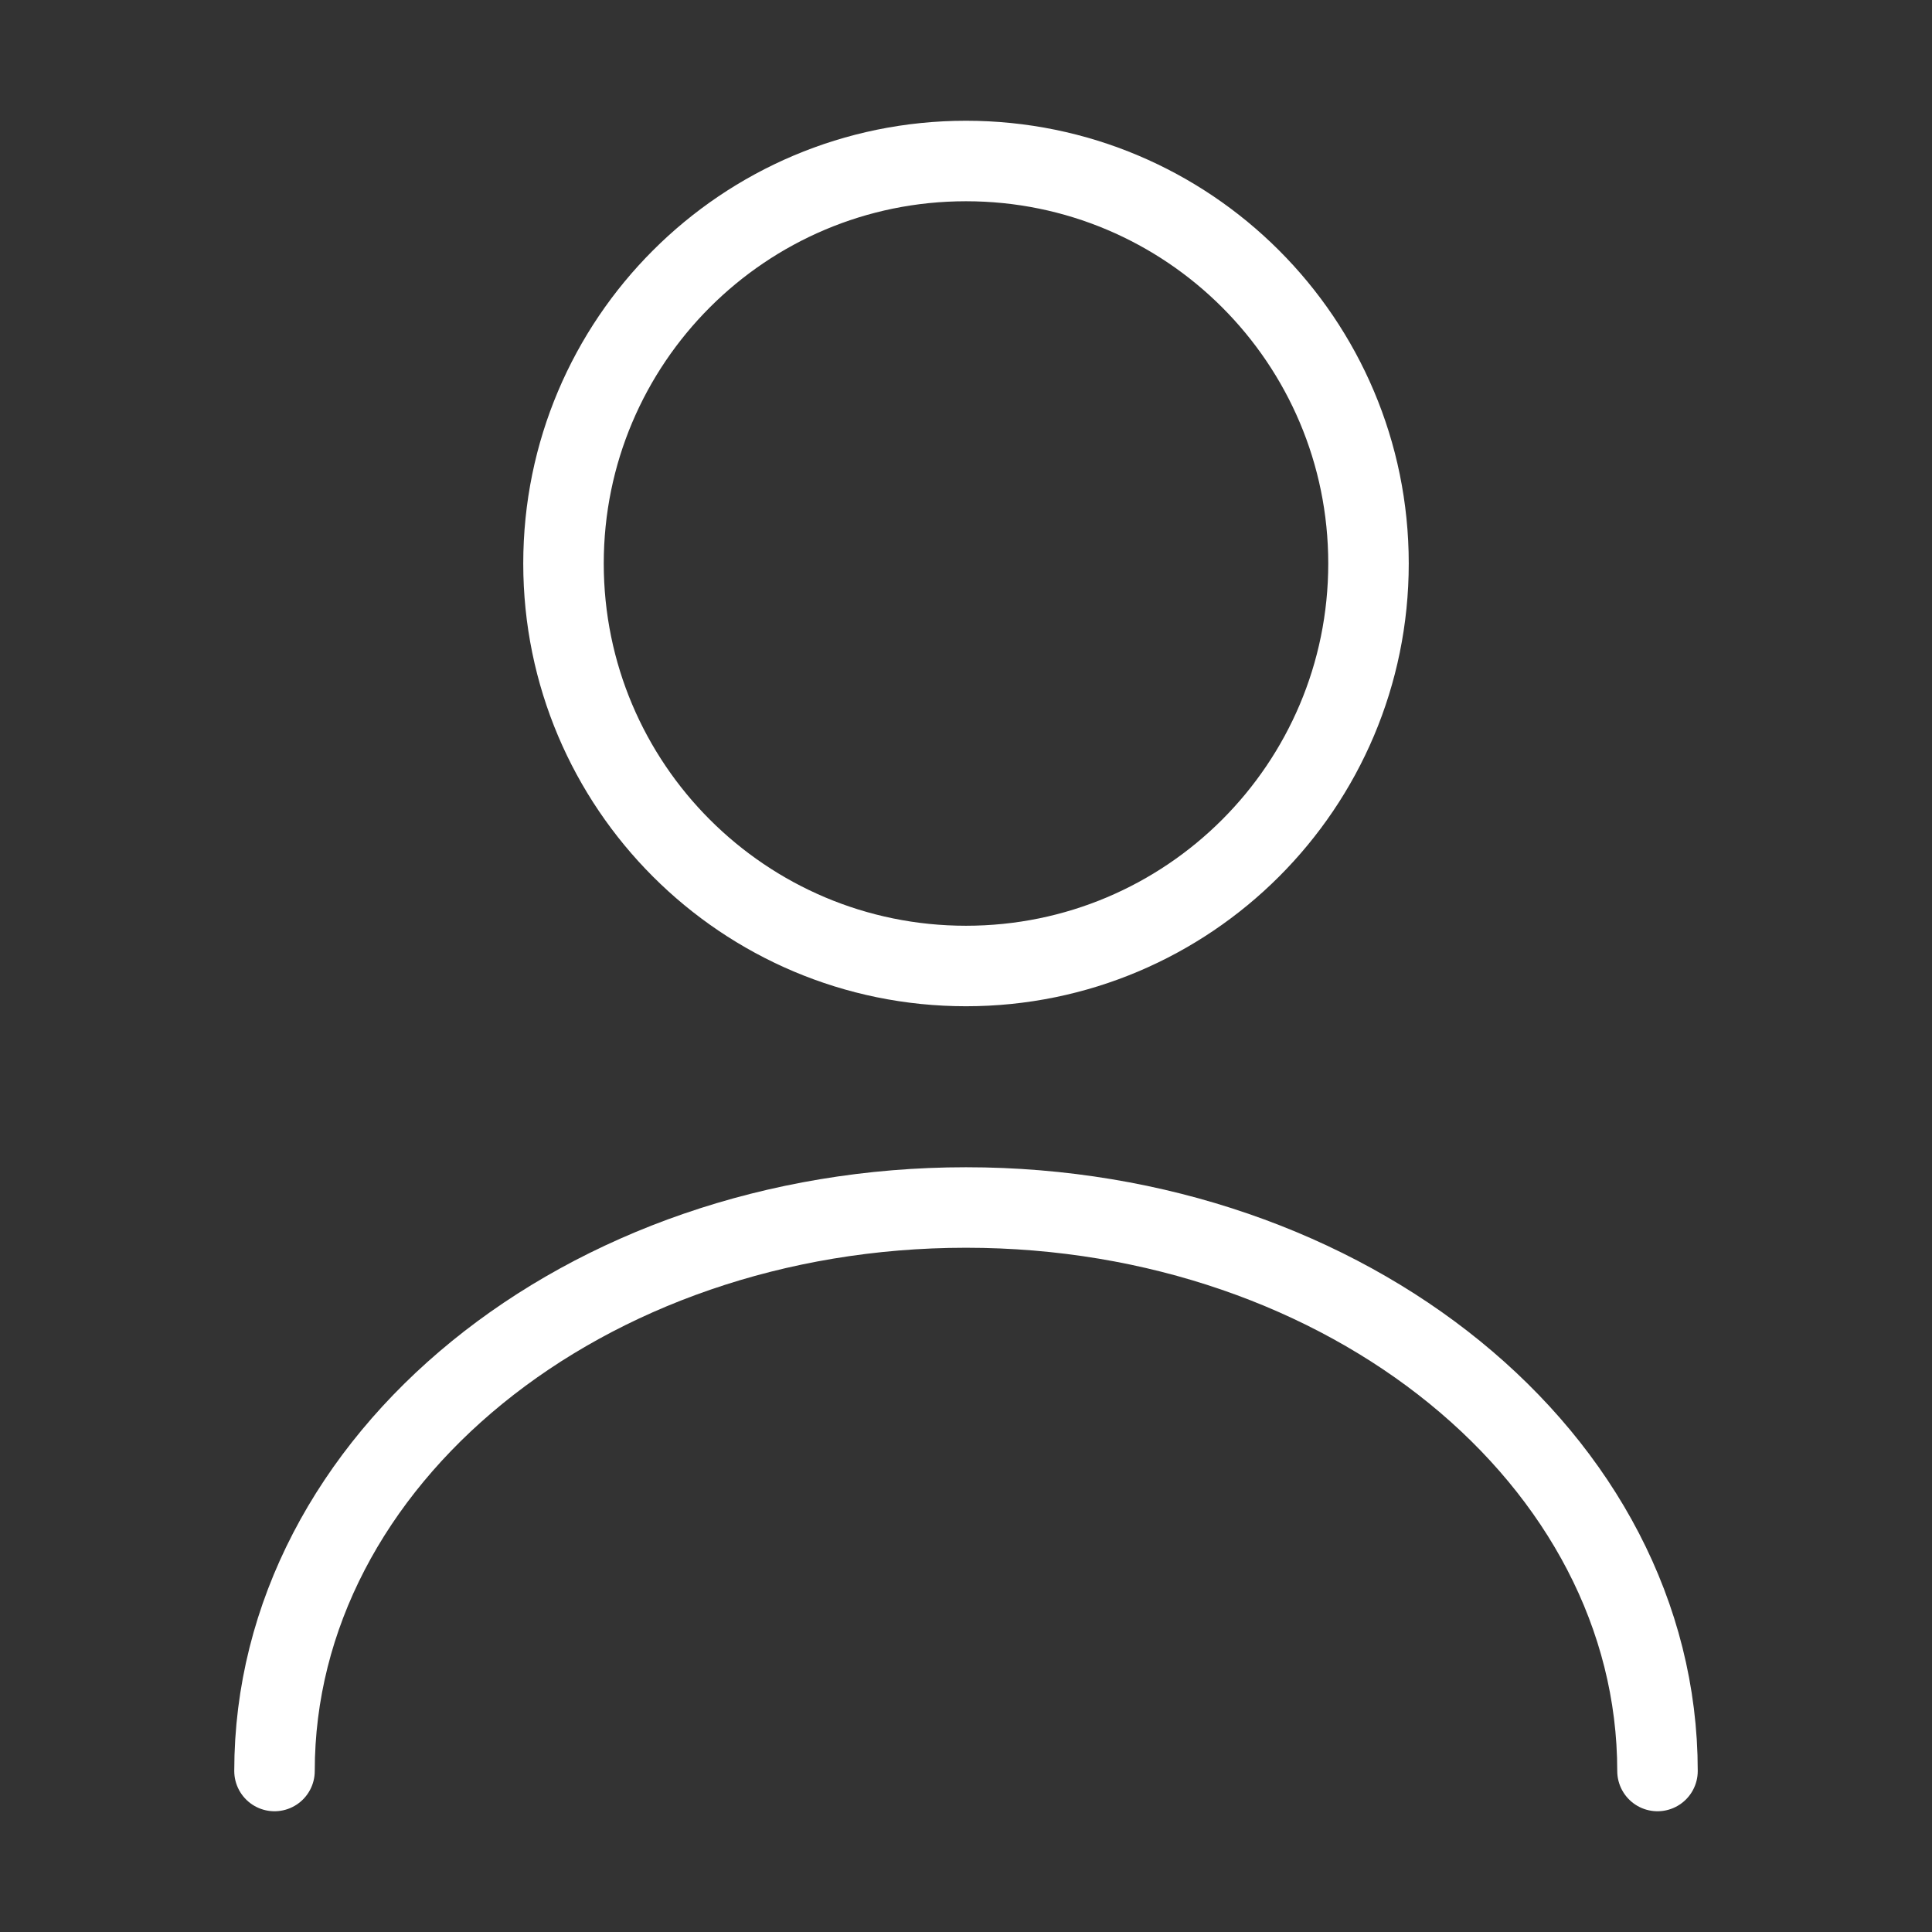
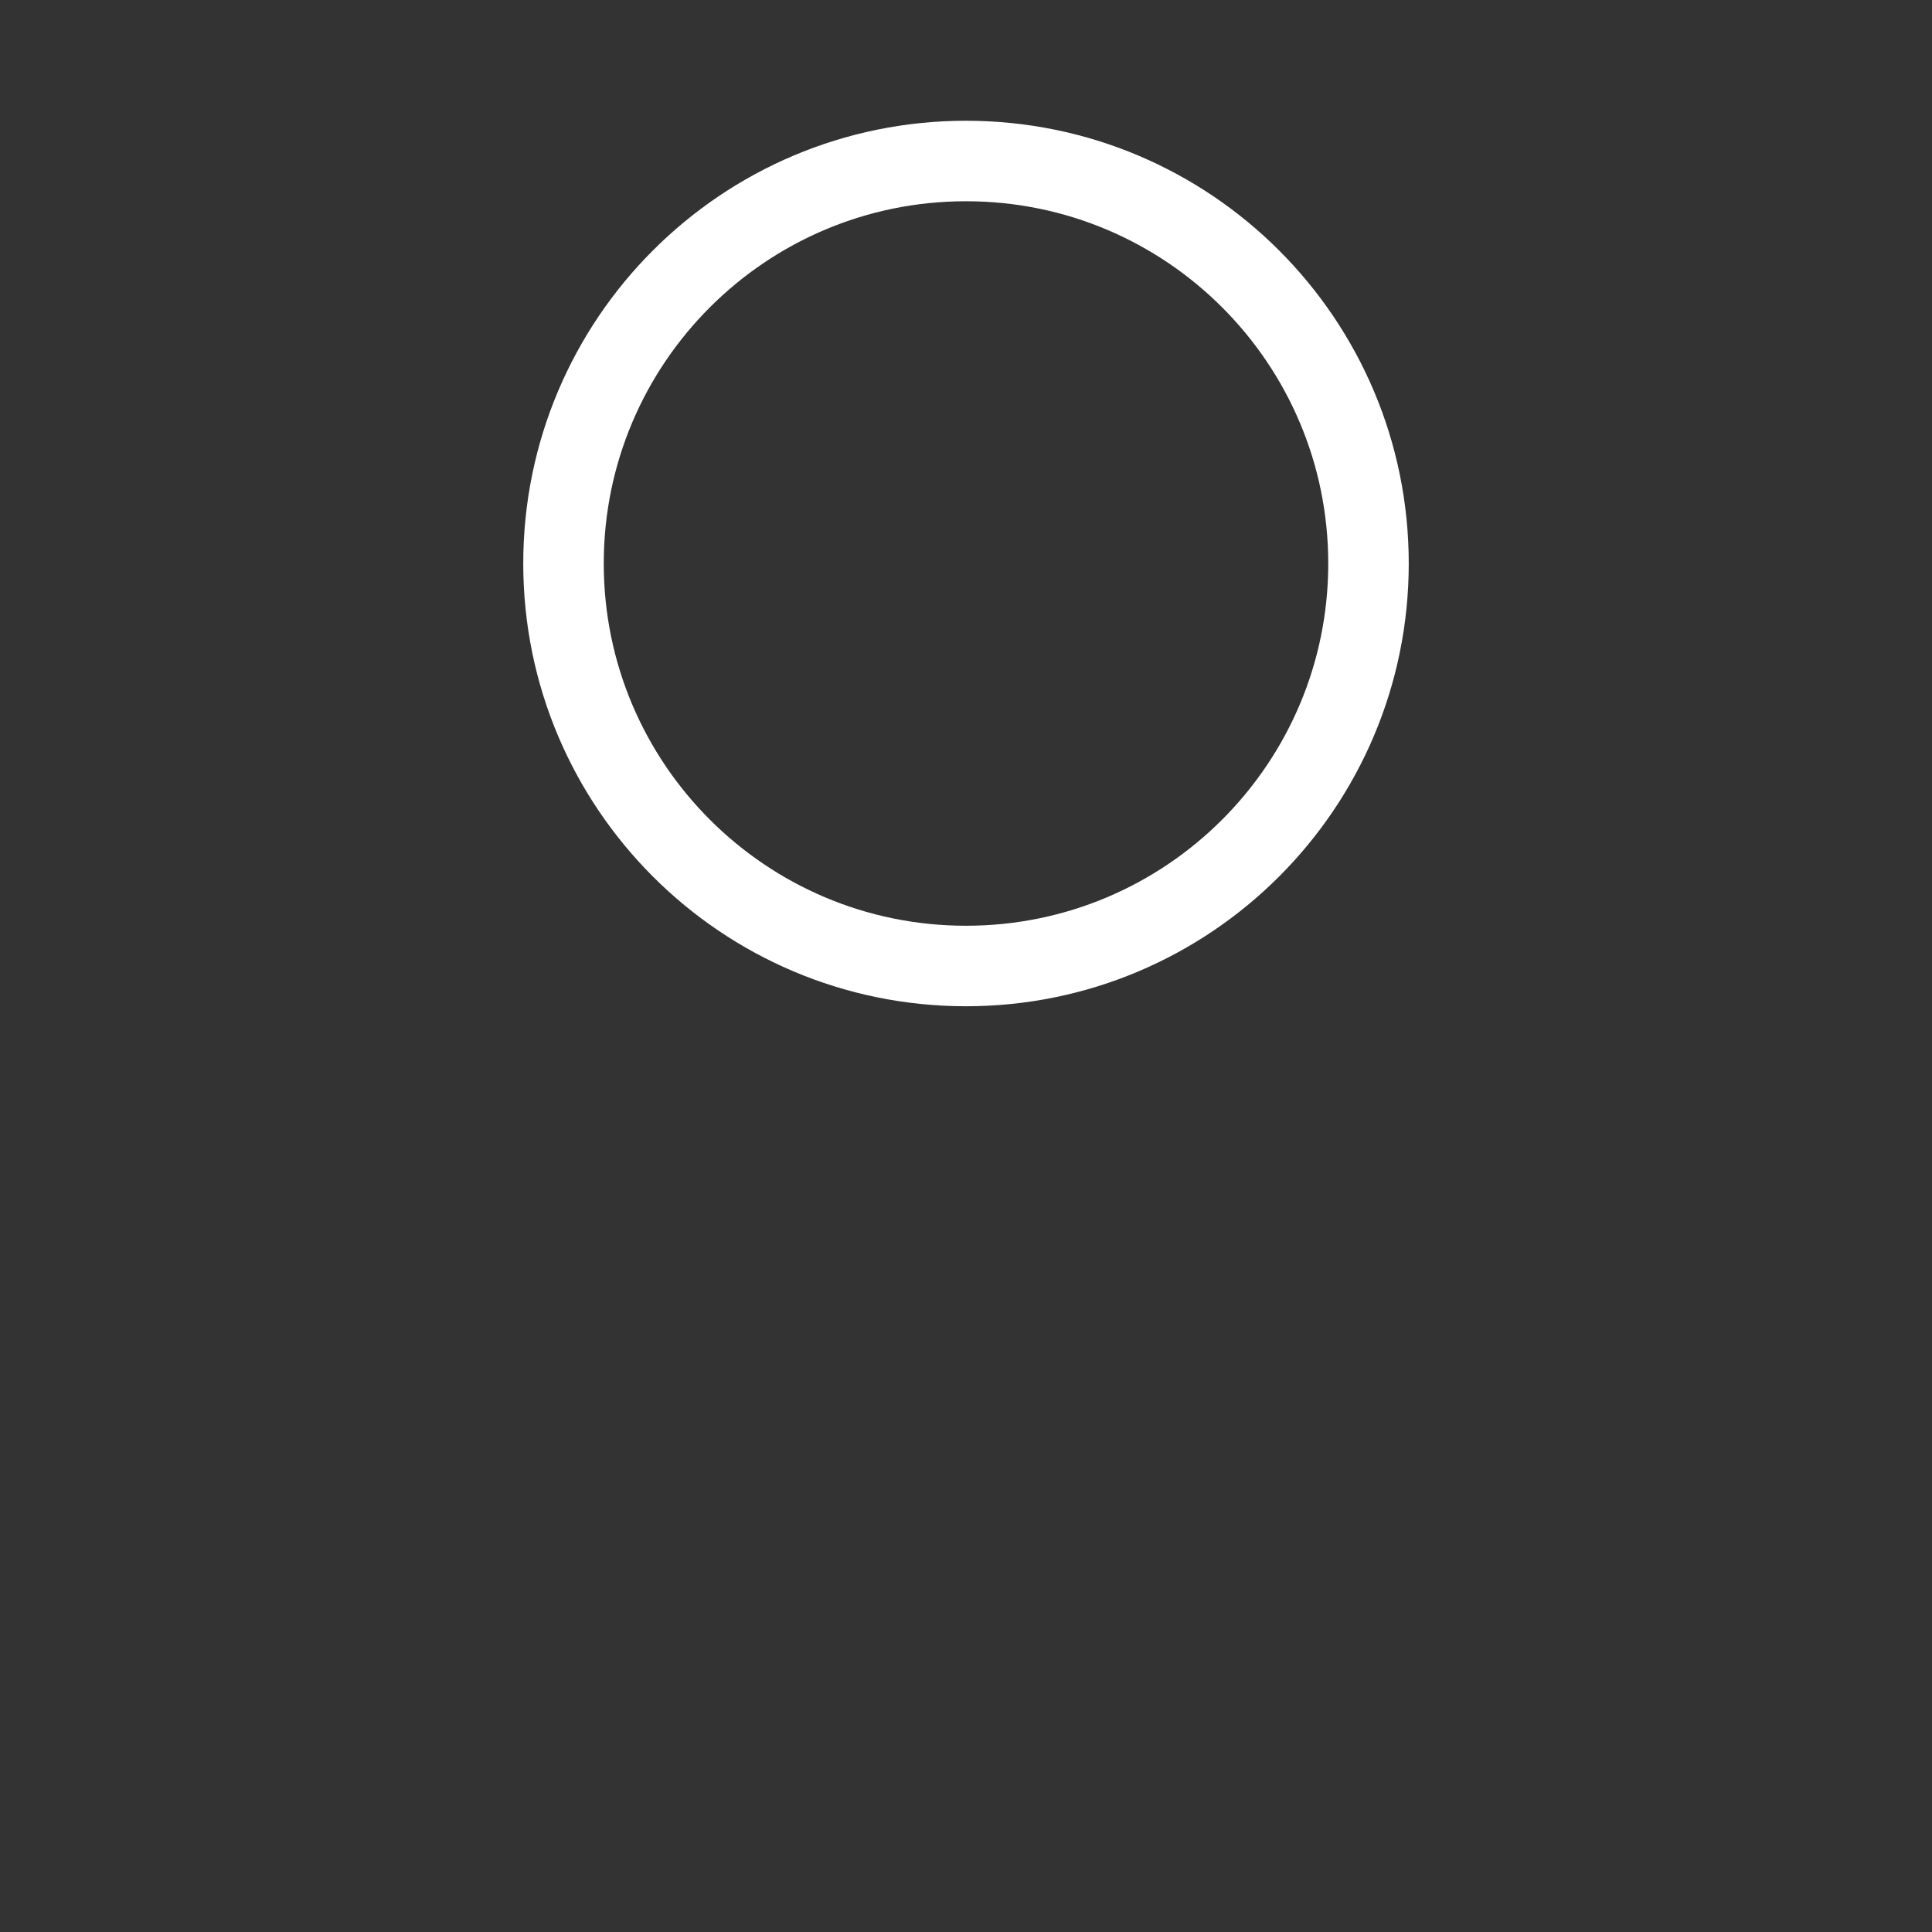
<svg xmlns="http://www.w3.org/2000/svg" width="36" height="36" viewBox="0 0 36 36" fill="none">
  <rect x="0" y="0" width="36" height="36" fill="#333333" stroke="none" />
  <path d="M18 18C22.142 18 25.5 14.642 25.5 10.5C25.5 6.358 22.142 3 18 3C13.858 3 10.5 6.358 10.5 10.5C10.5 14.642 13.858 18 18 18Z" stroke="white" stroke-width="1.5" stroke-linecap="round" stroke-linejoin="round" />
-   <path d="M30.885 33C30.885 27.195 25.11 22.5 18 22.5C10.89 22.5 5.115 27.195 5.115 33" stroke="white" stroke-width="1.5" stroke-linecap="round" stroke-linejoin="round" />
</svg>